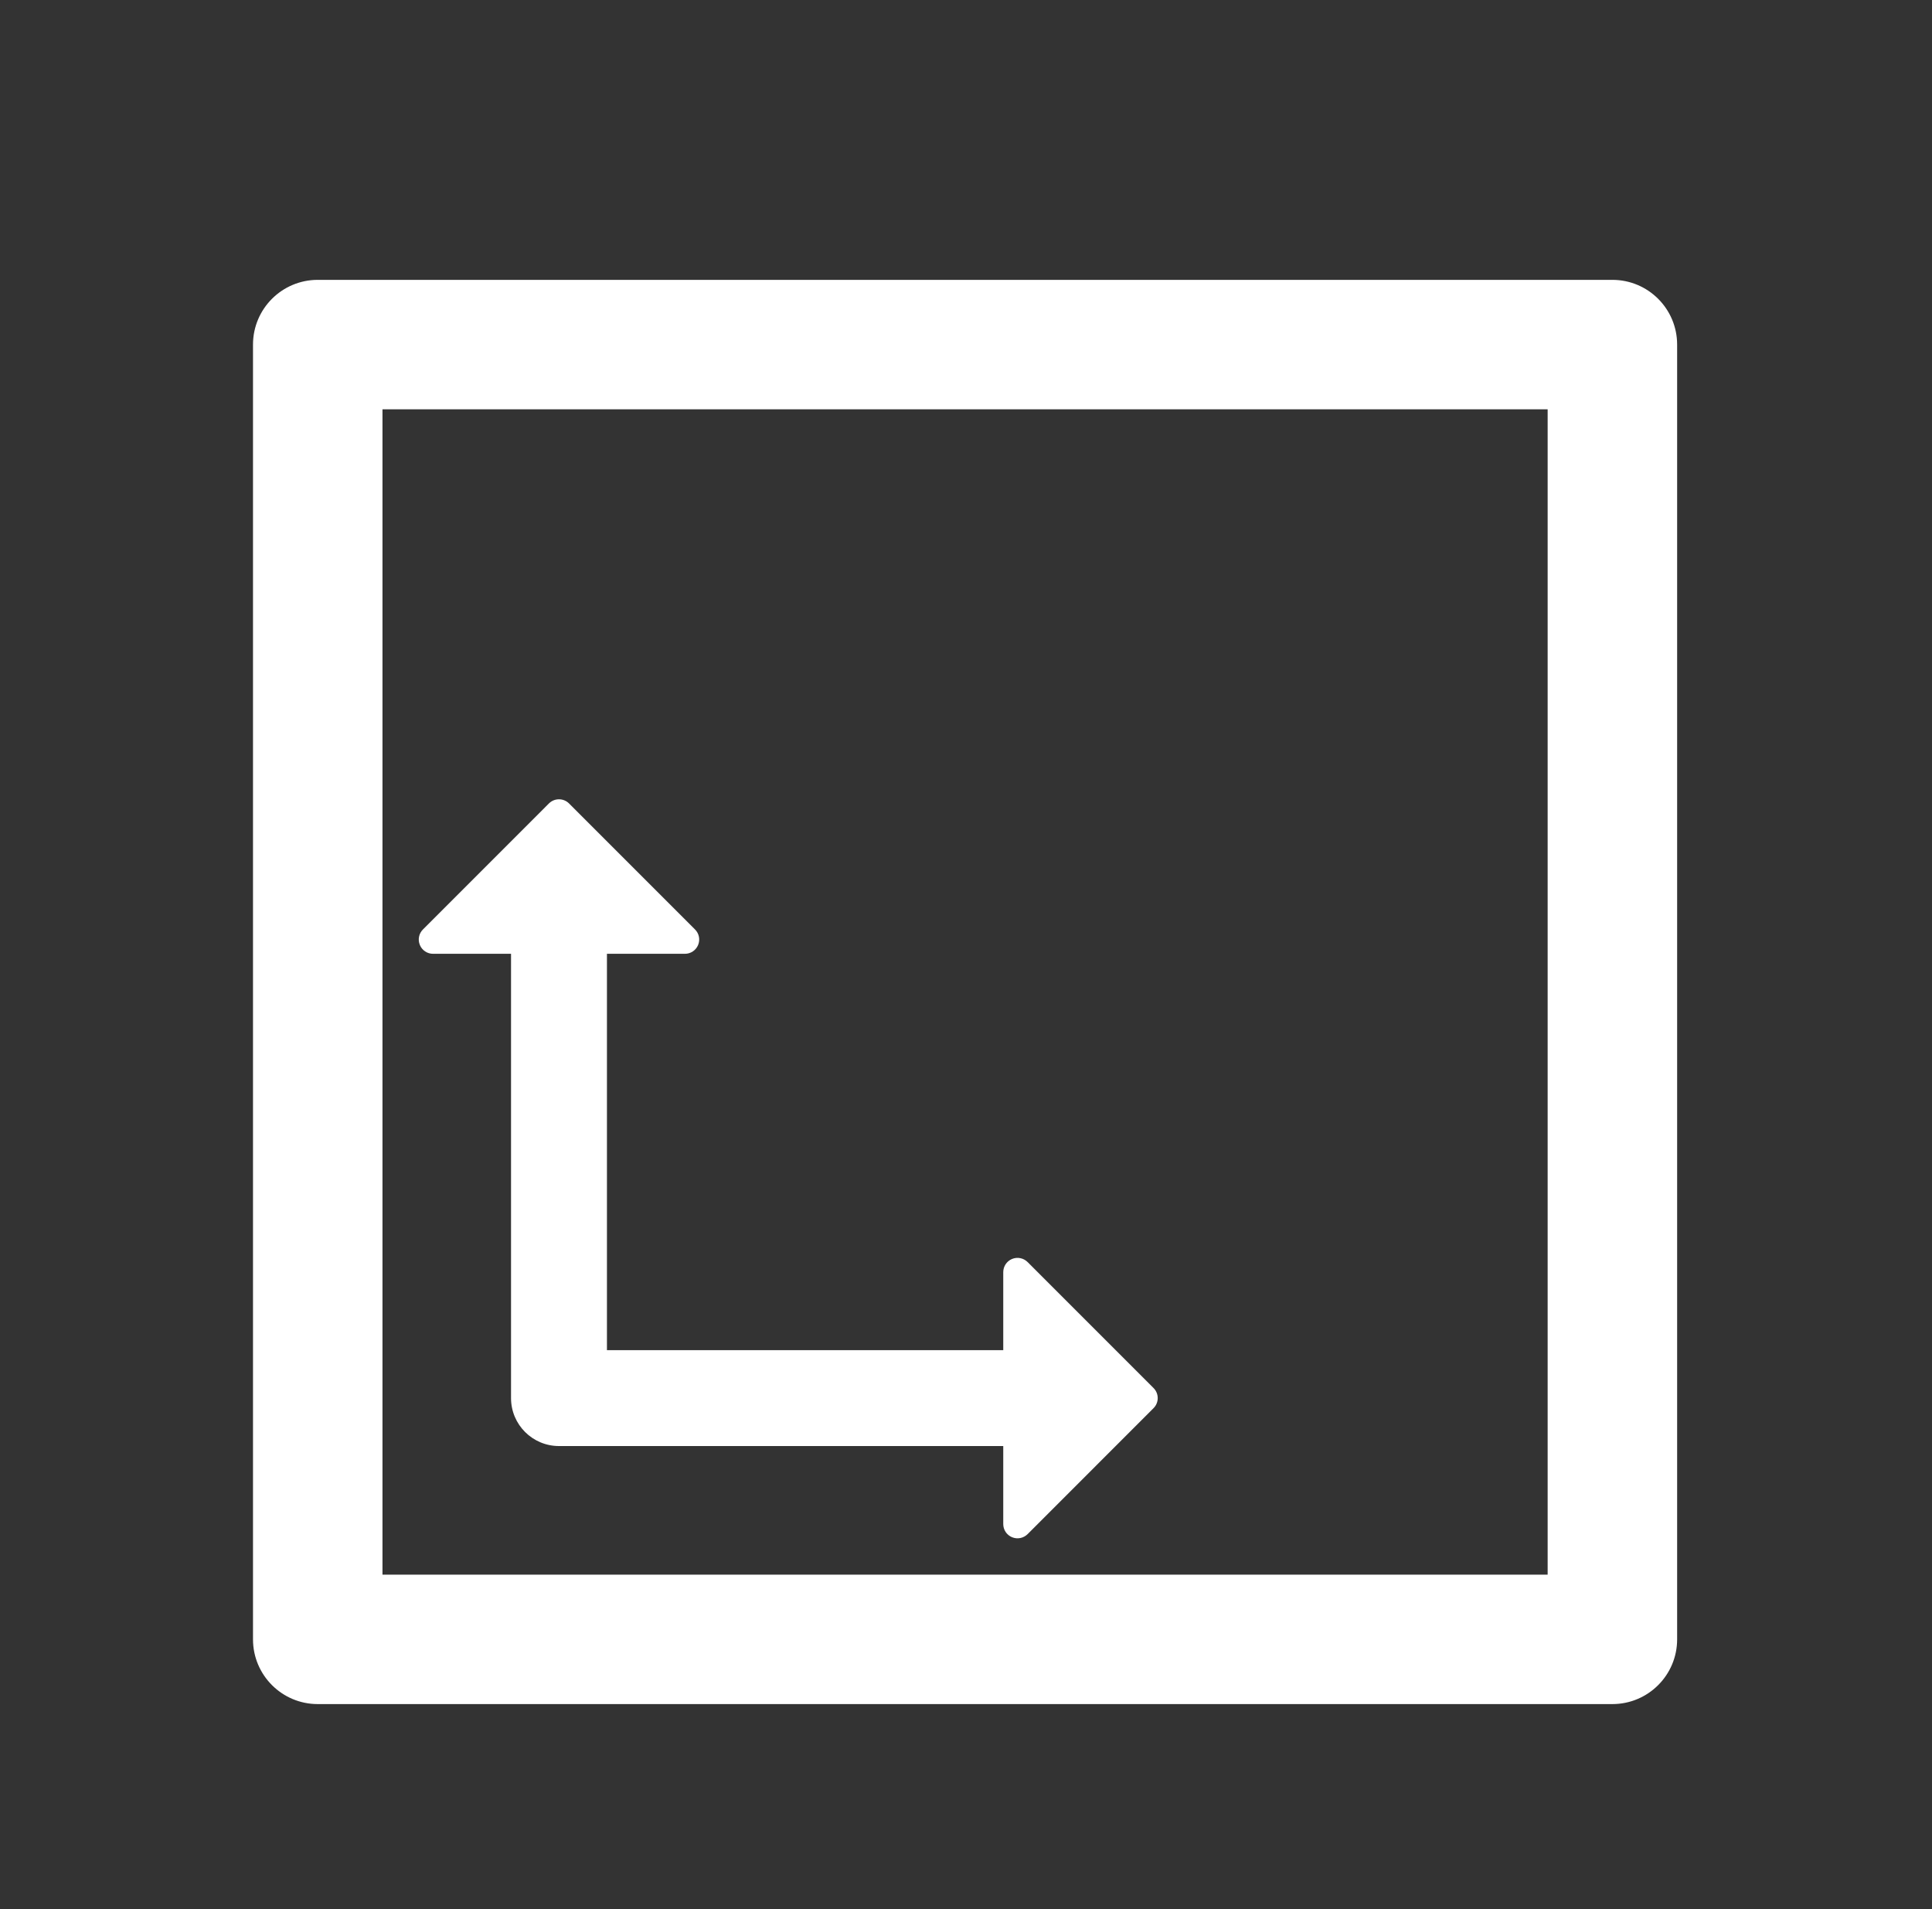
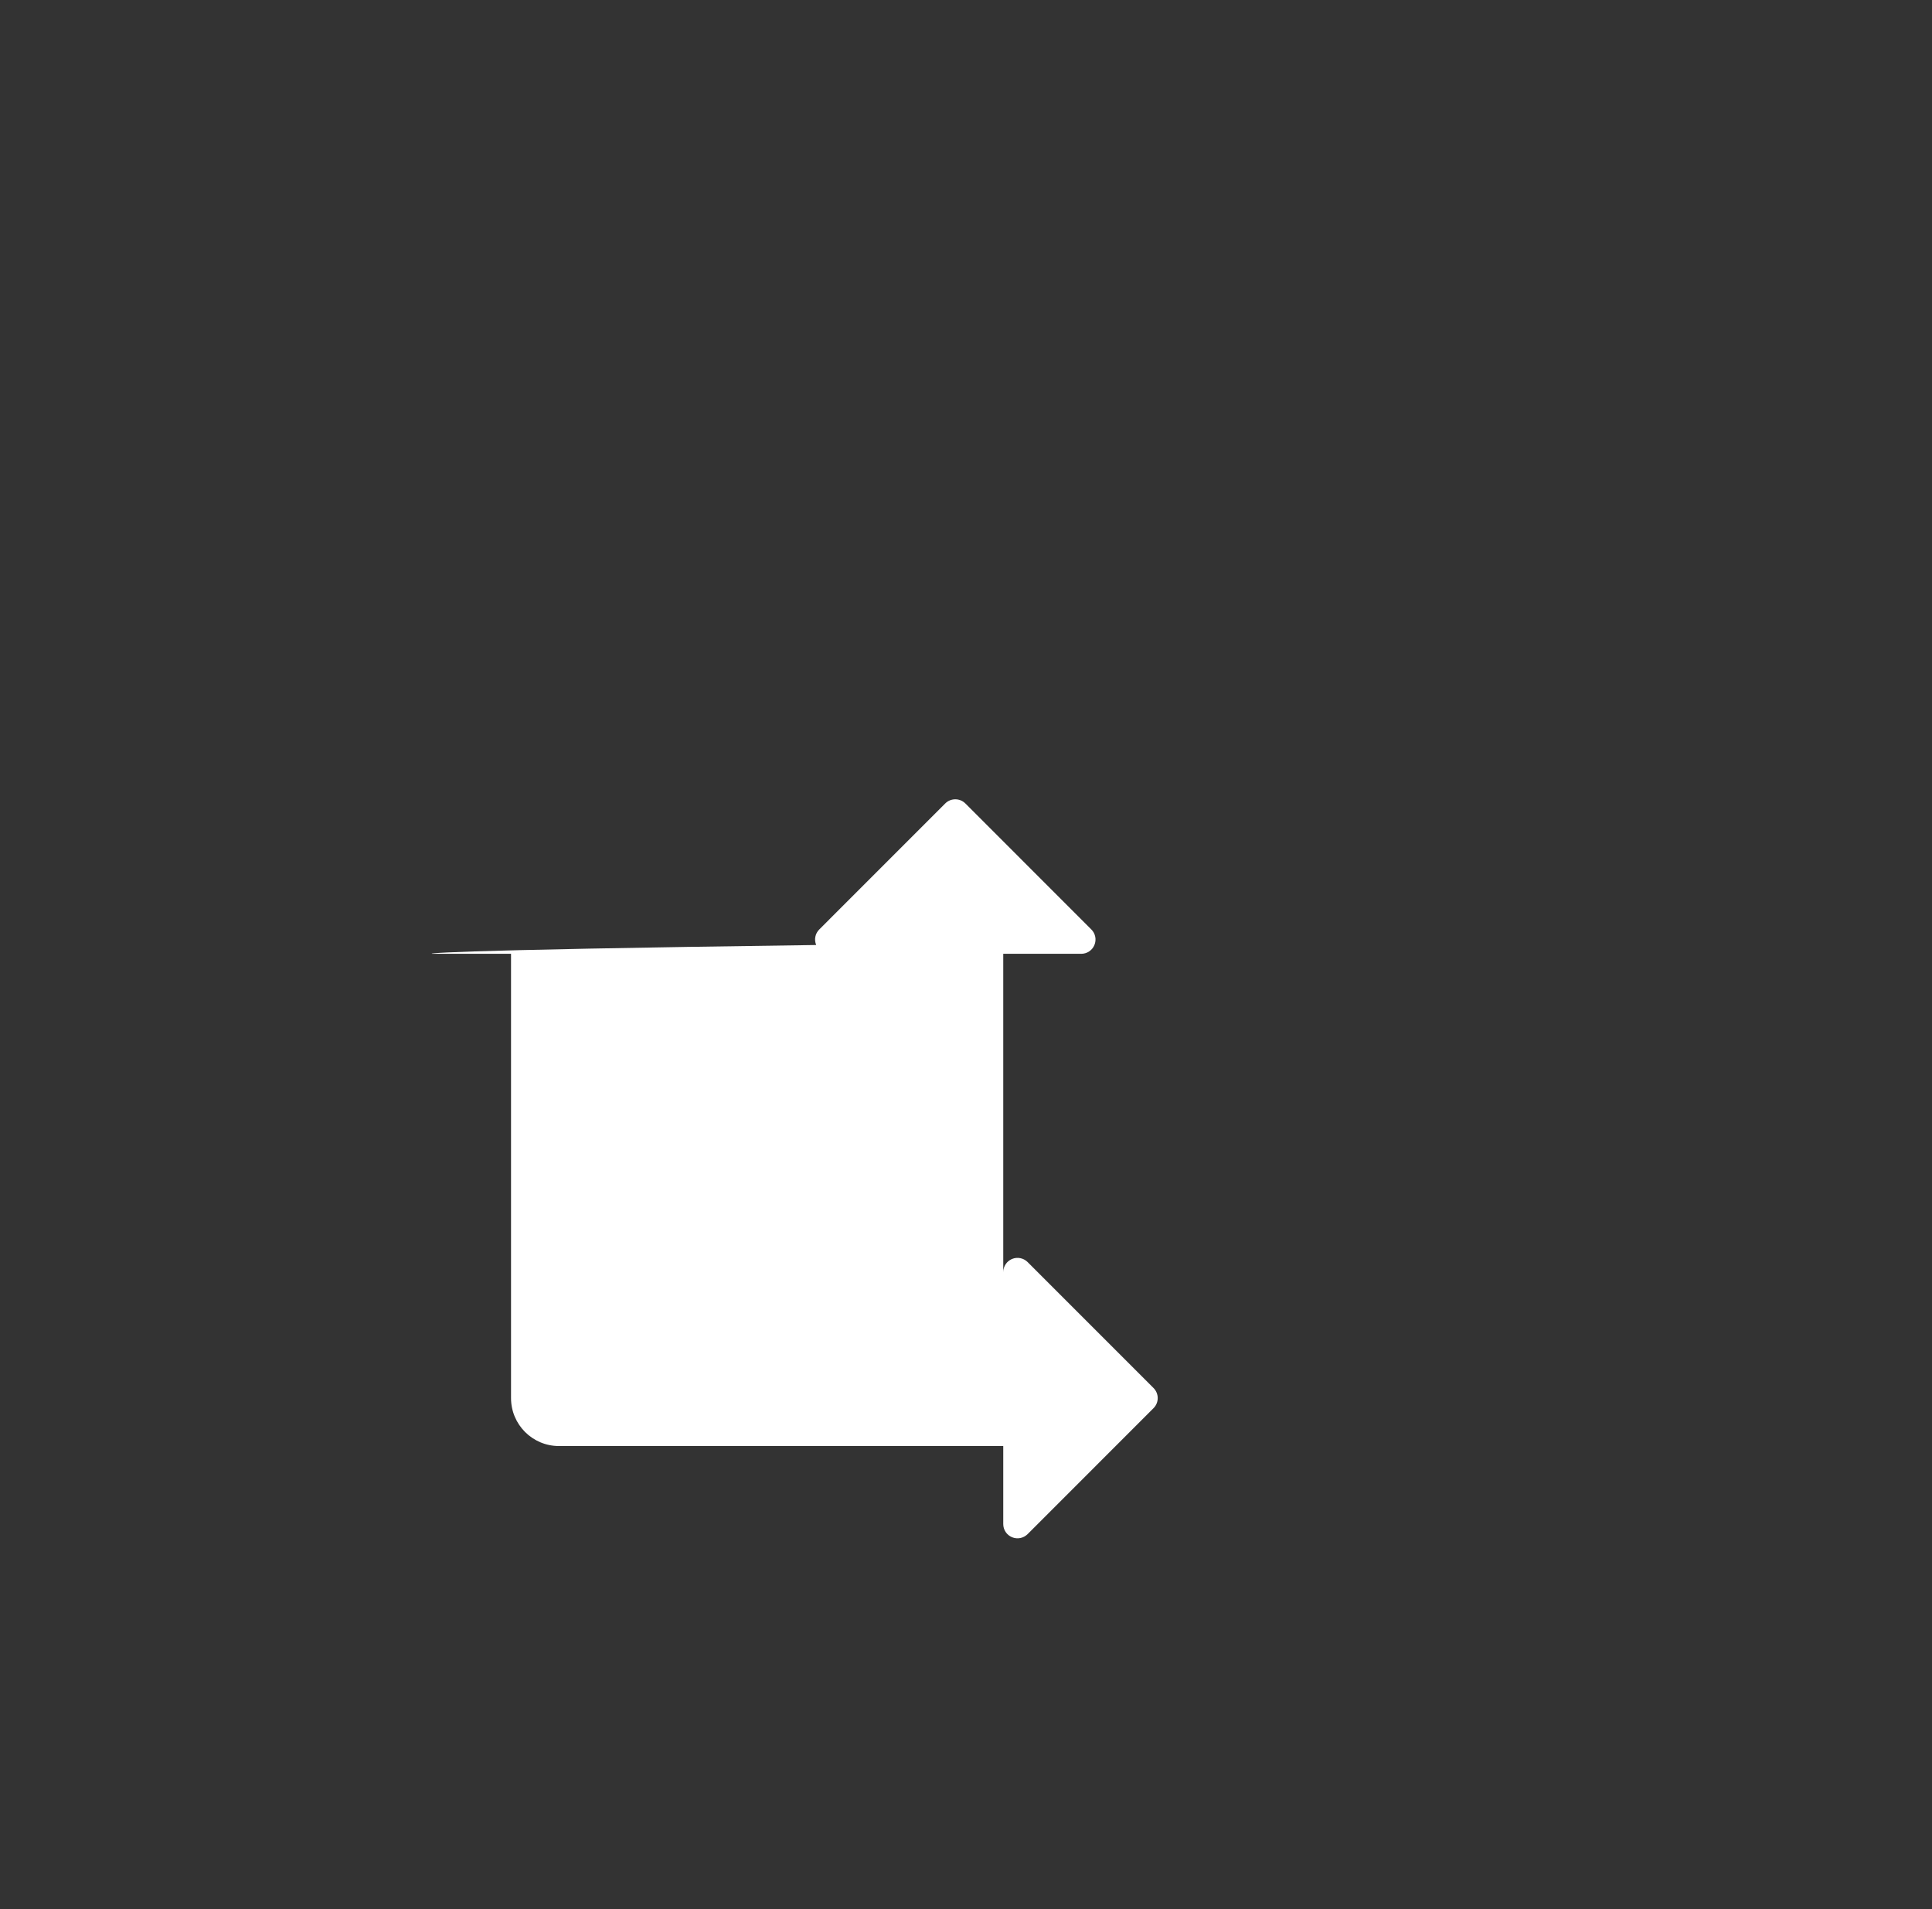
<svg xmlns="http://www.w3.org/2000/svg" version="1.1" id="Layer_1" x="0px" y="0px" width="504px" height="498px" viewBox="0 0 504 498" enable-background="new 0 0 504 498" xml:space="preserve">
  <rect x="0" y="0" width="504" height="498" fill="#333333" stroke="none" />
  <g>
    <path display="none" fill="#002B49" d="M420.625,73H82.887C73.562,73,66,80.562,66,89.883v337.734   c0,9.318,7.562,16.883,16.887,16.883h337.738c9.324,0,16.887-7.563,16.887-16.883V89.883C437.512,80.562,429.949,73,420.625,73    M403.734,410.734H99.776V106.765h303.958V410.734z" />
-     <path fill="#FFFFFF" d="M420.625,73H82.887C73.562,73,66,80.562,66,89.883v337.734c0,9.318,7.562,16.883,16.887,16.883h337.738   c9.324,0,16.887-7.563,16.887-16.883V89.883C437.512,80.562,429.949,73,420.625,73z M403.734,410.734H99.776V106.765h303.958   V410.734z" />
    <path display="none" fill="#002B49" d="M112.965,248.793h20.347v115.89c0,6.914,5.602,12.51,12.512,12.51h115.895v20.352   c0,1.504,0.902,2.859,2.297,3.433c1.392,0.575,2.984,0.256,4.055-0.808l32.853-32.86c1.453-1.45,1.453-3.796,0-5.25l-32.853-32.861   c-1.069-1.06-2.663-1.379-4.055-0.807c-1.395,0.575-2.297,1.932-2.297,3.436v20.352H158.332V248.793h20.348   c1.504,0,2.859-0.903,3.433-2.293c0.582-1.395,0.262-2.996-0.804-4.055l-32.856-32.863c-1.453-1.453-3.808-1.453-5.262,0   l-32.855,32.863c-1.07,1.059-1.387,2.66-0.805,4.055C110.105,247.89,111.461,248.793,112.965,248.793" />
-     <path fill="#FFFFFF" d="M112.965,248.793h20.347v115.89c0,6.914,5.602,12.51,12.512,12.51h115.895v20.352   c0,1.504,0.902,2.859,2.297,3.433c1.392,0.575,2.984,0.256,4.055-0.808l32.853-32.86c1.453-1.45,1.453-3.796,0-5.25l-32.853-32.861   c-1.069-1.06-2.663-1.379-4.055-0.807c-1.395,0.575-2.297,1.932-2.297,3.436v20.352H158.332V248.793h20.348   c1.504,0,2.859-0.903,3.433-2.293c0.582-1.395,0.262-2.996-0.804-4.055l-32.856-32.863c-1.453-1.453-3.808-1.453-5.262,0   l-32.855,32.863c-1.07,1.059-1.387,2.66-0.805,4.055C110.105,247.89,111.461,248.793,112.965,248.793z" />
+     <path fill="#FFFFFF" d="M112.965,248.793h20.347v115.89c0,6.914,5.602,12.51,12.512,12.51h115.895v20.352   c0,1.504,0.902,2.859,2.297,3.433c1.392,0.575,2.984,0.256,4.055-0.808l32.853-32.86c1.453-1.45,1.453-3.796,0-5.25l-32.853-32.861   c-1.069-1.06-2.663-1.379-4.055-0.807c-1.395,0.575-2.297,1.932-2.297,3.436v20.352V248.793h20.348   c1.504,0,2.859-0.903,3.433-2.293c0.582-1.395,0.262-2.996-0.804-4.055l-32.856-32.863c-1.453-1.453-3.808-1.453-5.262,0   l-32.855,32.863c-1.07,1.059-1.387,2.66-0.805,4.055C110.105,247.89,111.461,248.793,112.965,248.793z" />
  </g>
</svg>